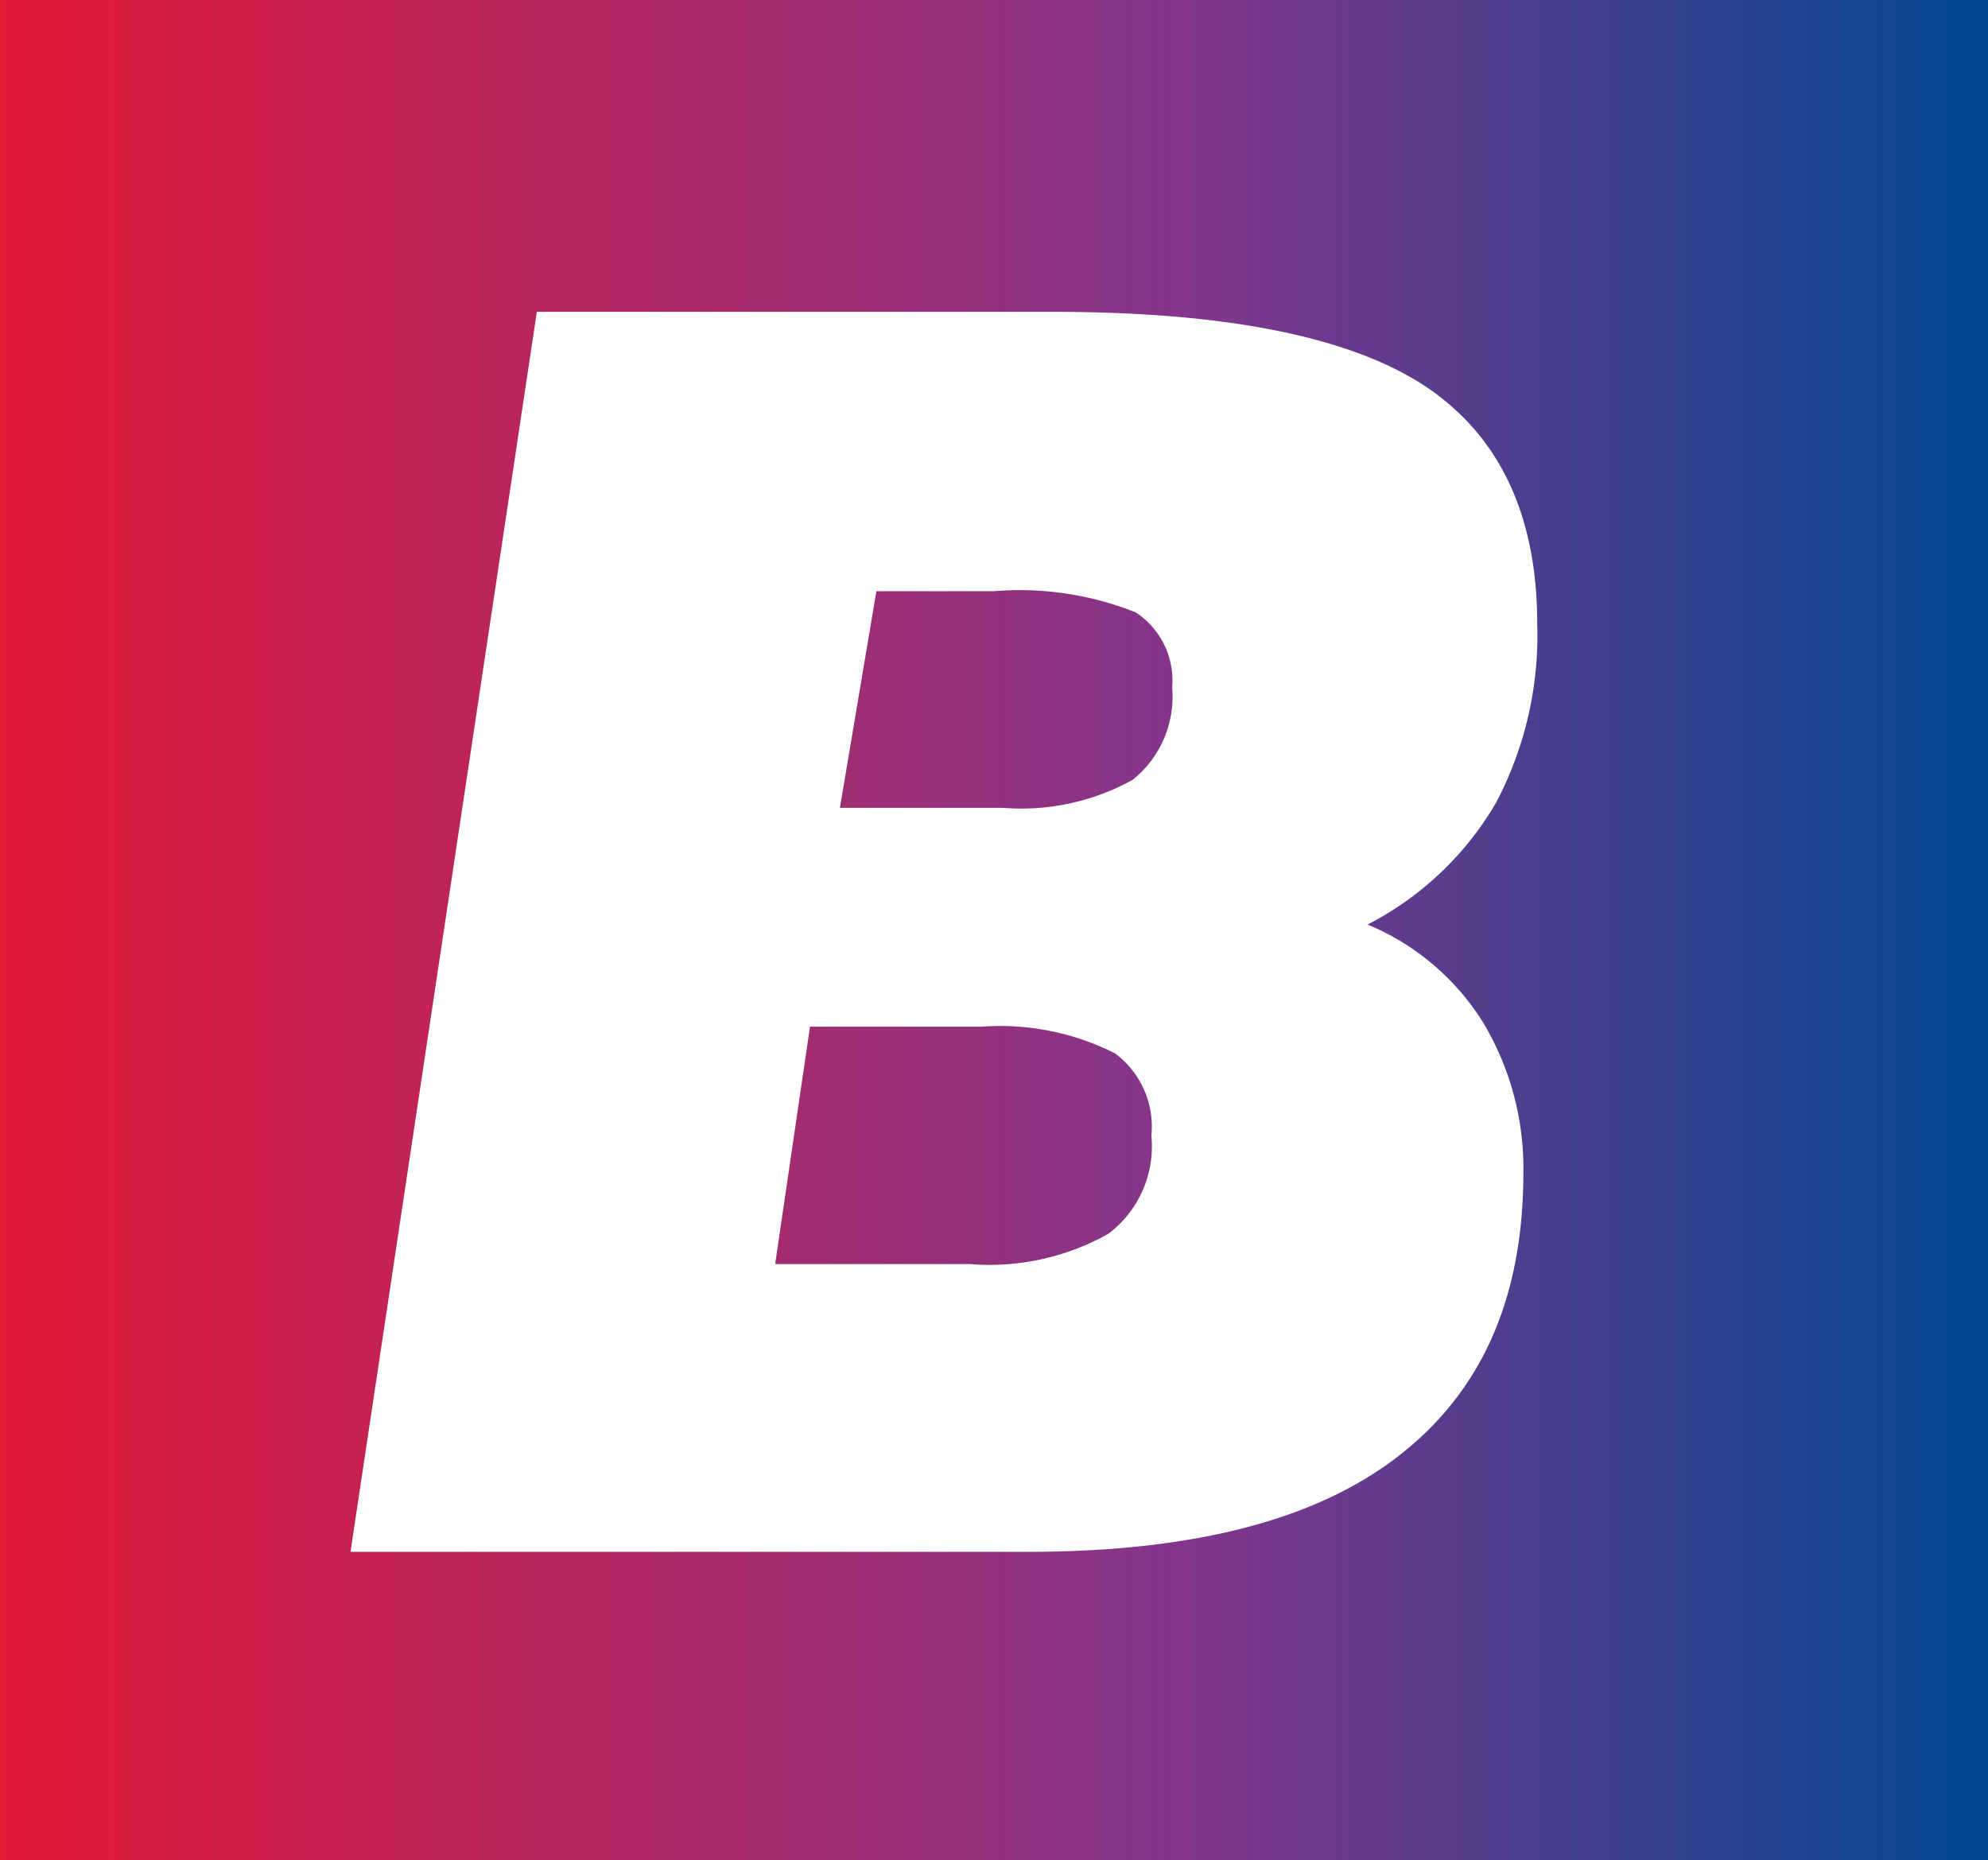
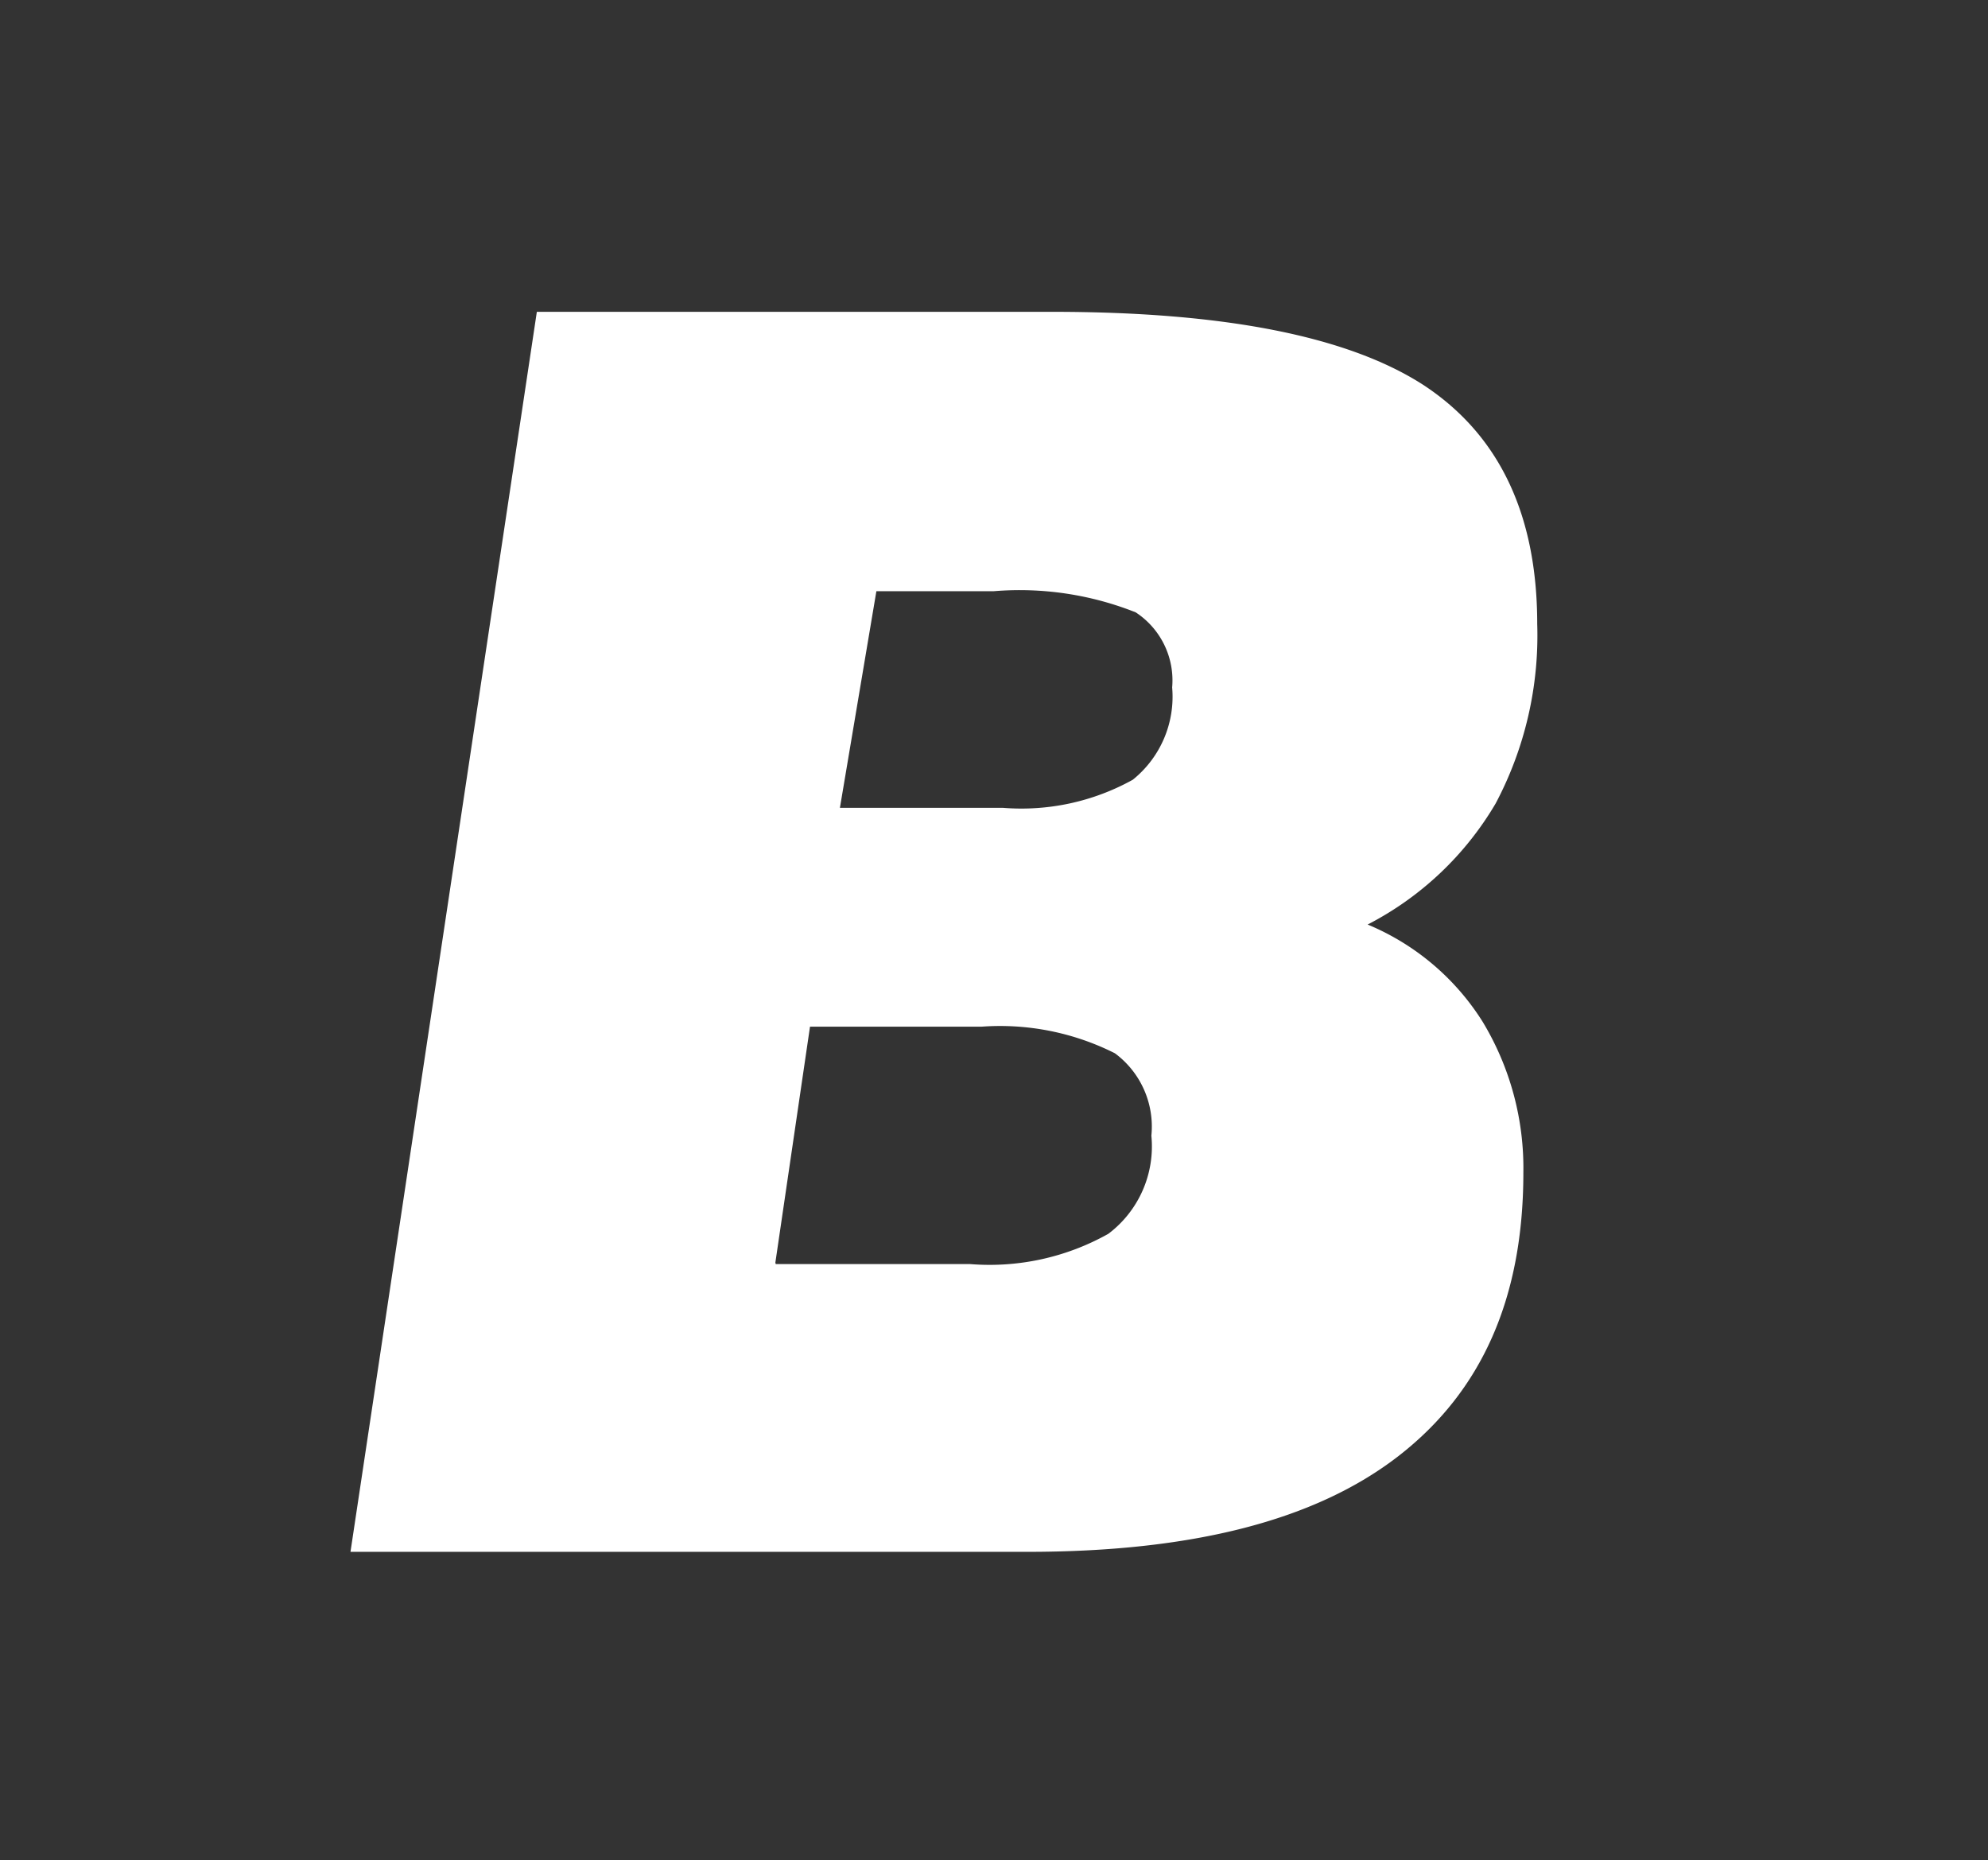
<svg xmlns="http://www.w3.org/2000/svg" id="Слой_1" data-name="Слой 1" viewBox="0 0 54.51 51">
  <rect x="0" y="0" width="54.51" height="51" fill="#333333" stroke="none" />
  <defs>
    <style>.cls-1{fill:none;}.cls-2{clip-path:url(#clip-path);}.cls-3{fill:url(#Безымянный_градиент);}.cls-4{fill:#fff;}</style>
    <clipPath id="clip-path" transform="translate(-26.08 150.55)">
      <rect class="cls-1" x="26.08" y="-150.55" width="241" height="51" />
    </clipPath>
    <linearGradient id="Безымянный_градиент" x1="26.08" y1="177.05" x2="80.59" y2="177.05" gradientTransform="matrix(1, 0, 0, -1, 0, 52)" gradientUnits="userSpaceOnUse">
      <stop offset="0" stop-color="#e21937" />
      <stop offset="0.6" stop-color="#82368c" />
      <stop offset="1" stop-color="#004990" />
    </linearGradient>
  </defs>
  <g class="cls-2">
-     <path class="cls-3" d="M80.59-150.55H26.08v51H80.59Z" transform="translate(-26.08 150.55)" />
    <path class="cls-4" d="M35.69-108l5.11-34H54.94q7.05,0,10.16,2c2.08,1.36,3.13,3.55,3.13,6.56a9.84,9.84,0,0,1-1.14,4.92,8.69,8.69,0,0,1-3.51,3.32,6.81,6.81,0,0,1,3.15,2.66,7.76,7.76,0,0,1,1.12,4.14c0,3.44-1.14,6-3.42,7.77S58.77-108,54.25-108Zm11.66-7.89h5.33a6.65,6.65,0,0,0,3.79-.83,3,3,0,0,0,1.18-2.69,2.5,2.5,0,0,0-1-2.26A7,7,0,0,0,53-122.4H48.29l-.95,6.47Zm1.77-12.51h4.46a6.29,6.29,0,0,0,3.56-.77,2.92,2.92,0,0,0,1.08-2.53,2.23,2.23,0,0,0-1-2.06,8.62,8.62,0,0,0-3.89-.58H50.11l-1,5.94Z" transform="translate(-26.08 150.55)" />
  </g>
</svg>